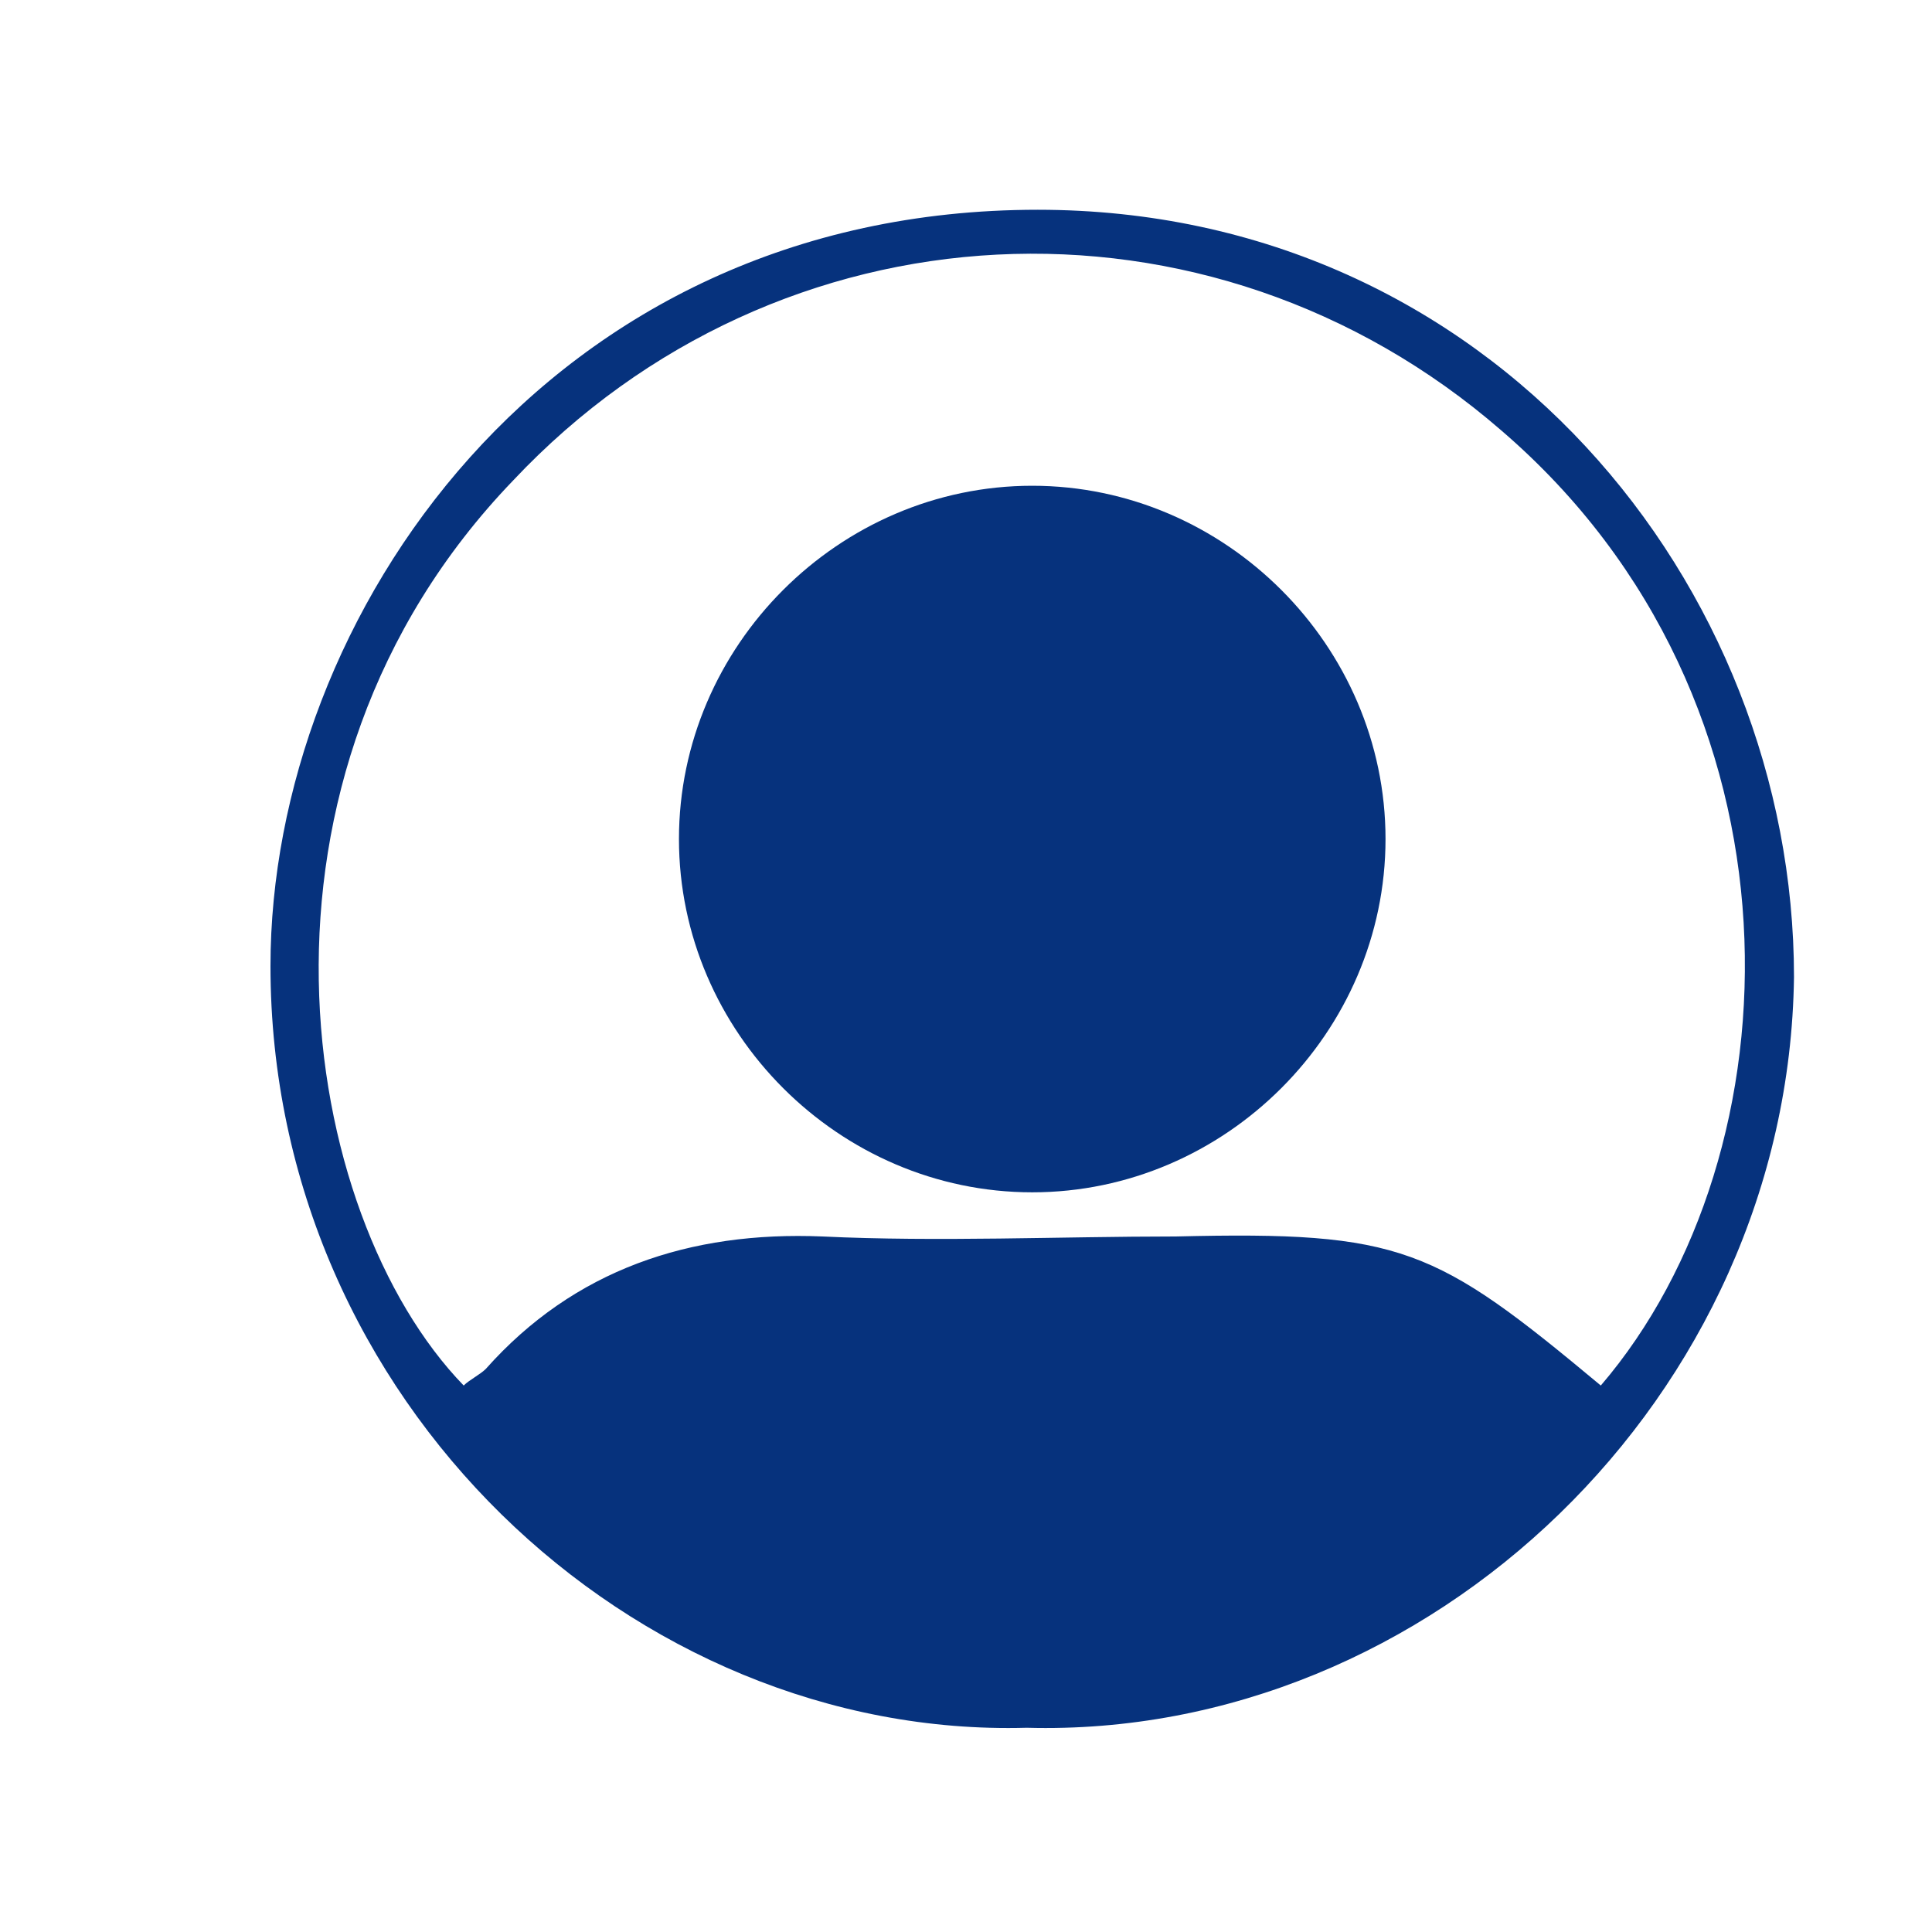
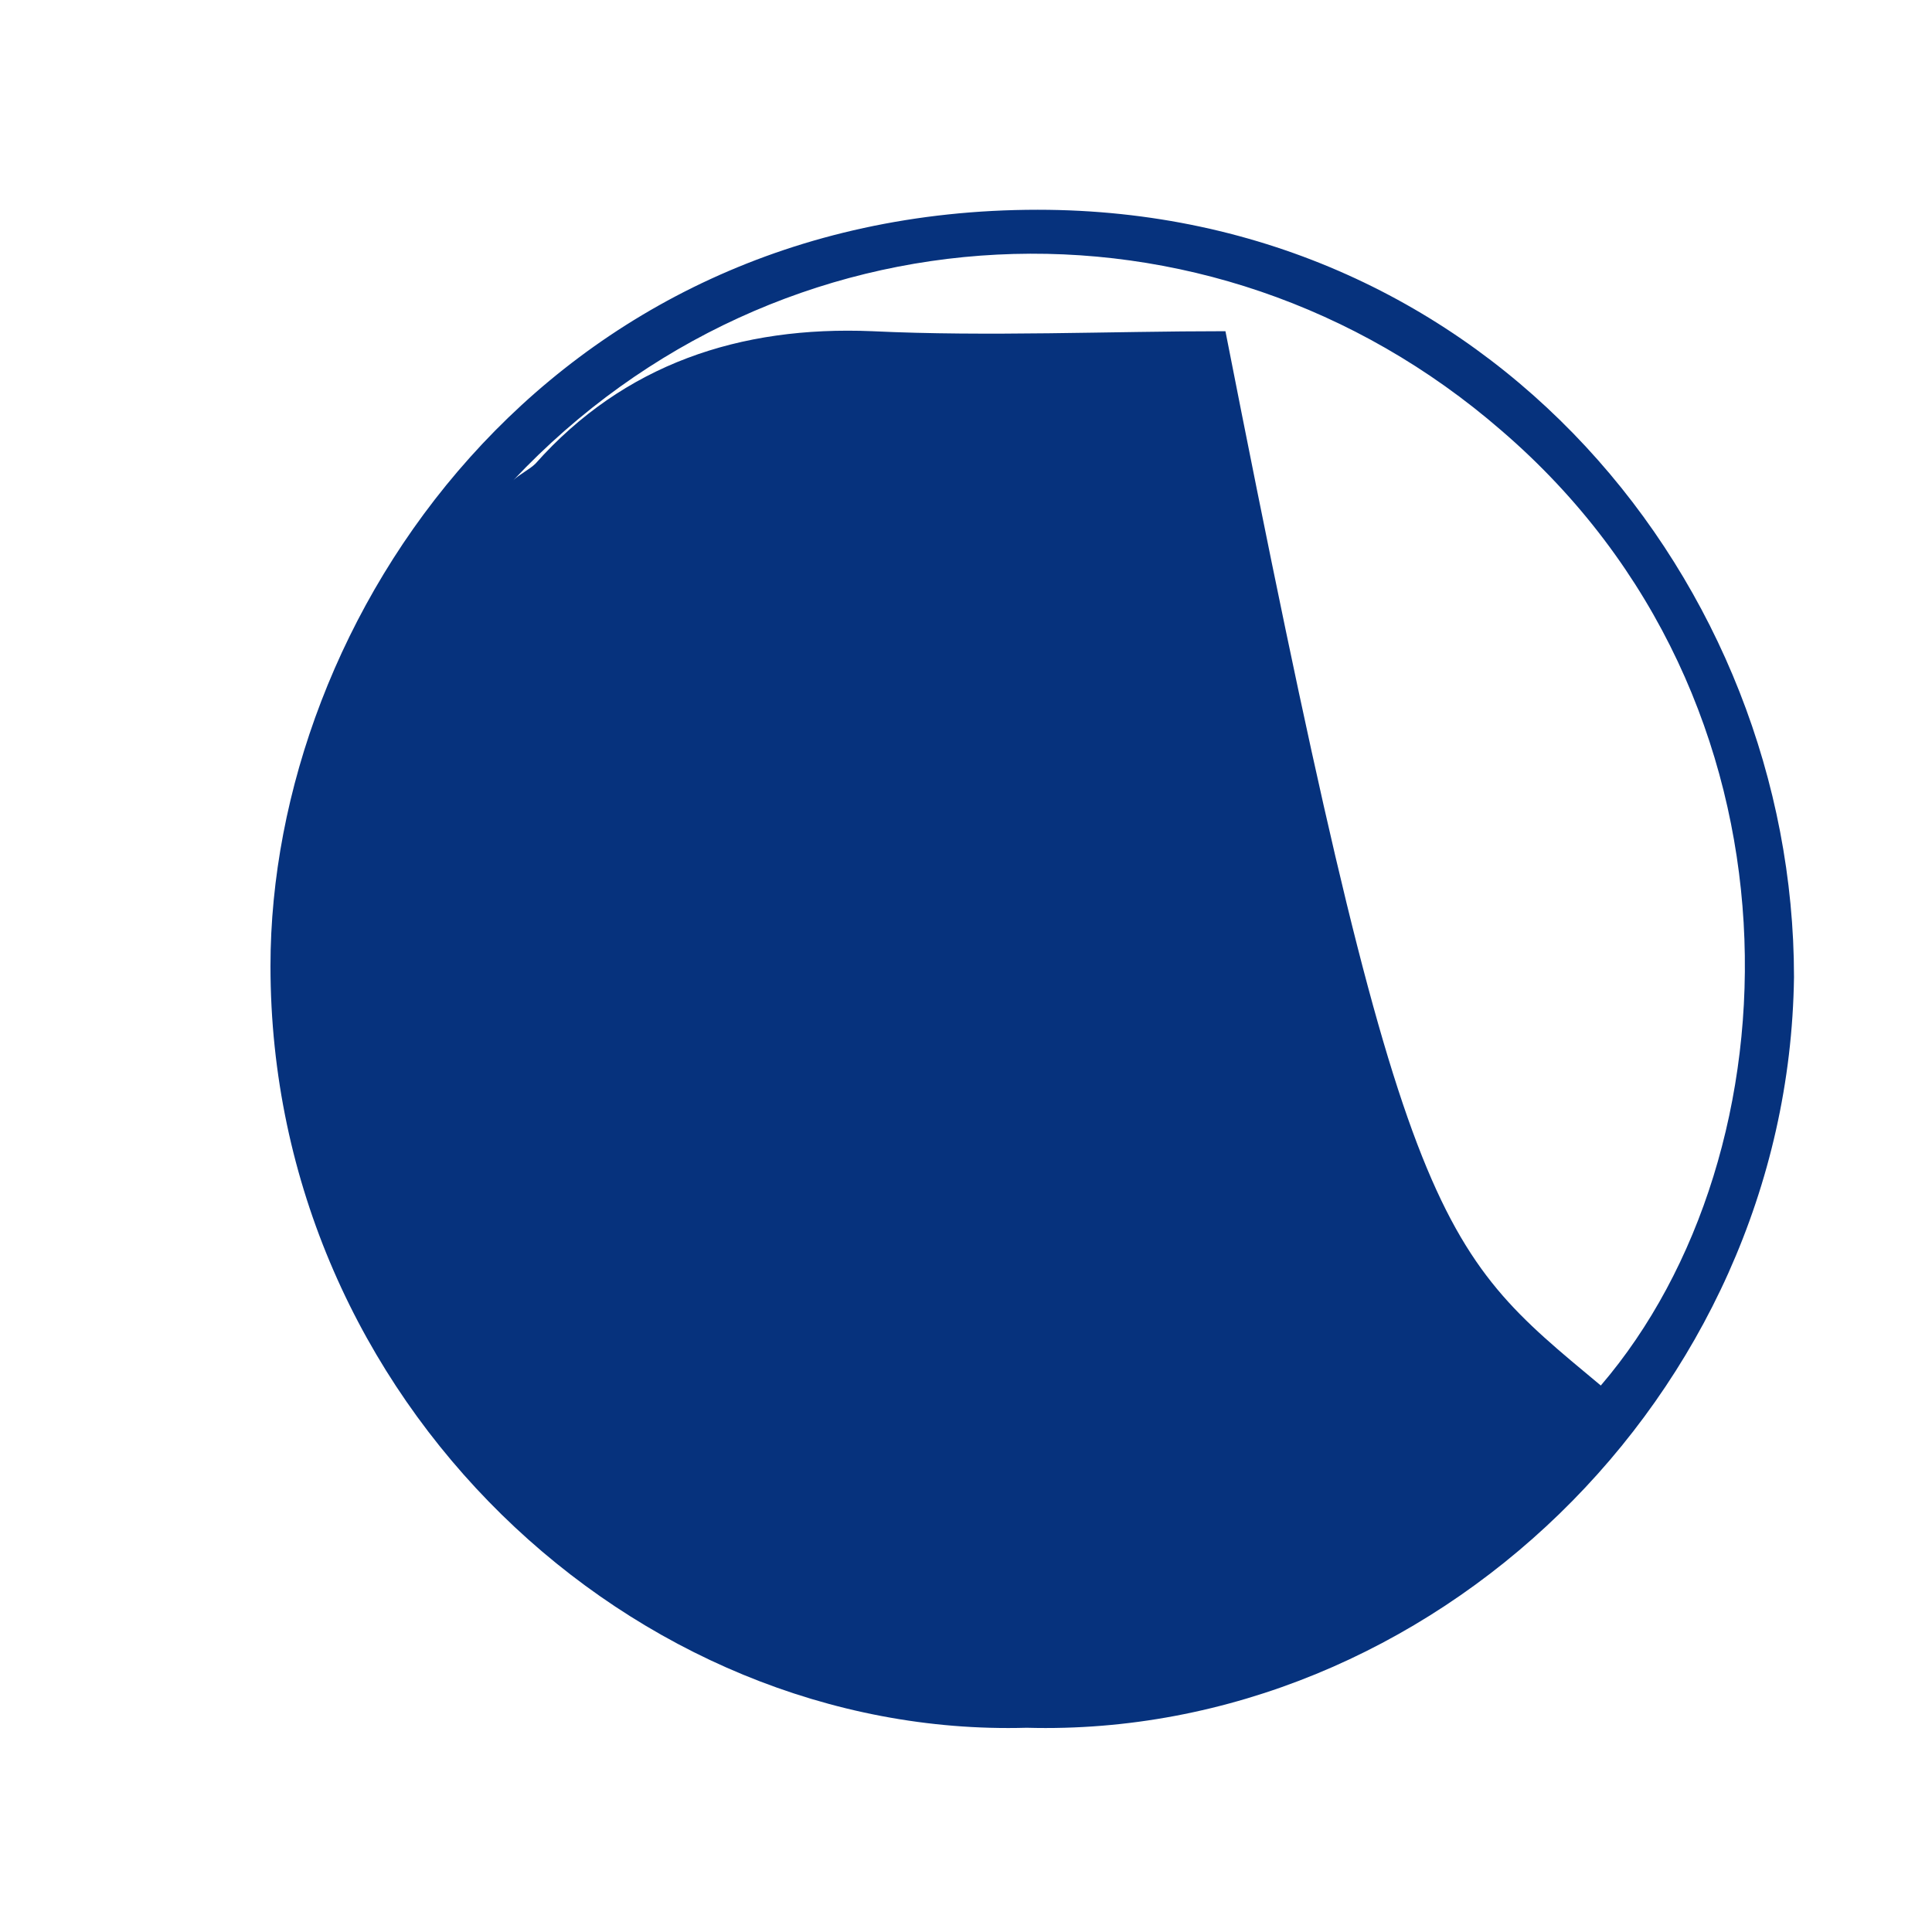
<svg xmlns="http://www.w3.org/2000/svg" version="1.1" id="Layer_1" x="0px" y="0px" viewBox="0 0 35 35" style="enable-background:new 0 0 35 35;" xml:space="preserve">
  <style type="text/css">
	.st0{display:none;}
	.st1{display:inline;}
	.st2{fill:none;stroke:#06327D;}
	.st3{fill:#06327D;}
</style>
  <g id="Page-1" class="st0">
    <g id="Artboard-Copy-78" transform="translate(-795, -245)" class="st1">
      <path class="st2" d="M825.7,278.2h-26.3c-1.4,0-2.5-1.1-2.5-2.5v-26.3c0-1.4,1.1-2.5,2.5-2.5h26.3c1.4,0,2.5,1.1,2.5,2.5v26.3    C828.2,277.1,827.1,278.2,825.7,278.2z" />
    </g>
  </g>
-   <path class="st3" d="M18.6,31.3c-7.1,0.2-13.7-5.9-13.7-13.8c0-6.3,5-13.7,13.9-13.7c8.2,0,13.7,6.8,13.7,13.9  C32.4,25.3,25.9,31.5,18.6,31.3z M29,25.1c3.6-4.2,3.9-12.4-1.8-17.3C21.9,3.2,14.1,3.6,9.3,8.7C4.1,14.1,5.4,22,8.4,25.1  c0.1-0.1,0.3-0.2,0.4-0.3c1.6-1.8,3.7-2.5,6.1-2.4c2.1,0.1,4.3,0,6.4,0C25.4,22.3,26,22.6,29,25.1z" />
-   <path class="st3" d="M18.7,21.6c-3.5,0-6.4-2.9-6.4-6.4c0-3.5,2.9-6.4,6.4-6.4c3.5,0,6.4,2.9,6.4,6.4C25.1,18.7,22.2,21.6,18.7,21.6  z" />
+   <path class="st3" d="M18.6,31.3c-7.1,0.2-13.7-5.9-13.7-13.8c0-6.3,5-13.7,13.9-13.7c8.2,0,13.7,6.8,13.7,13.9  C32.4,25.3,25.9,31.5,18.6,31.3z M29,25.1c3.6-4.2,3.9-12.4-1.8-17.3C21.9,3.2,14.1,3.6,9.3,8.7c0.1-0.1,0.3-0.2,0.4-0.3c1.6-1.8,3.7-2.5,6.1-2.4c2.1,0.1,4.3,0,6.4,0C25.4,22.3,26,22.6,29,25.1z" />
</svg>